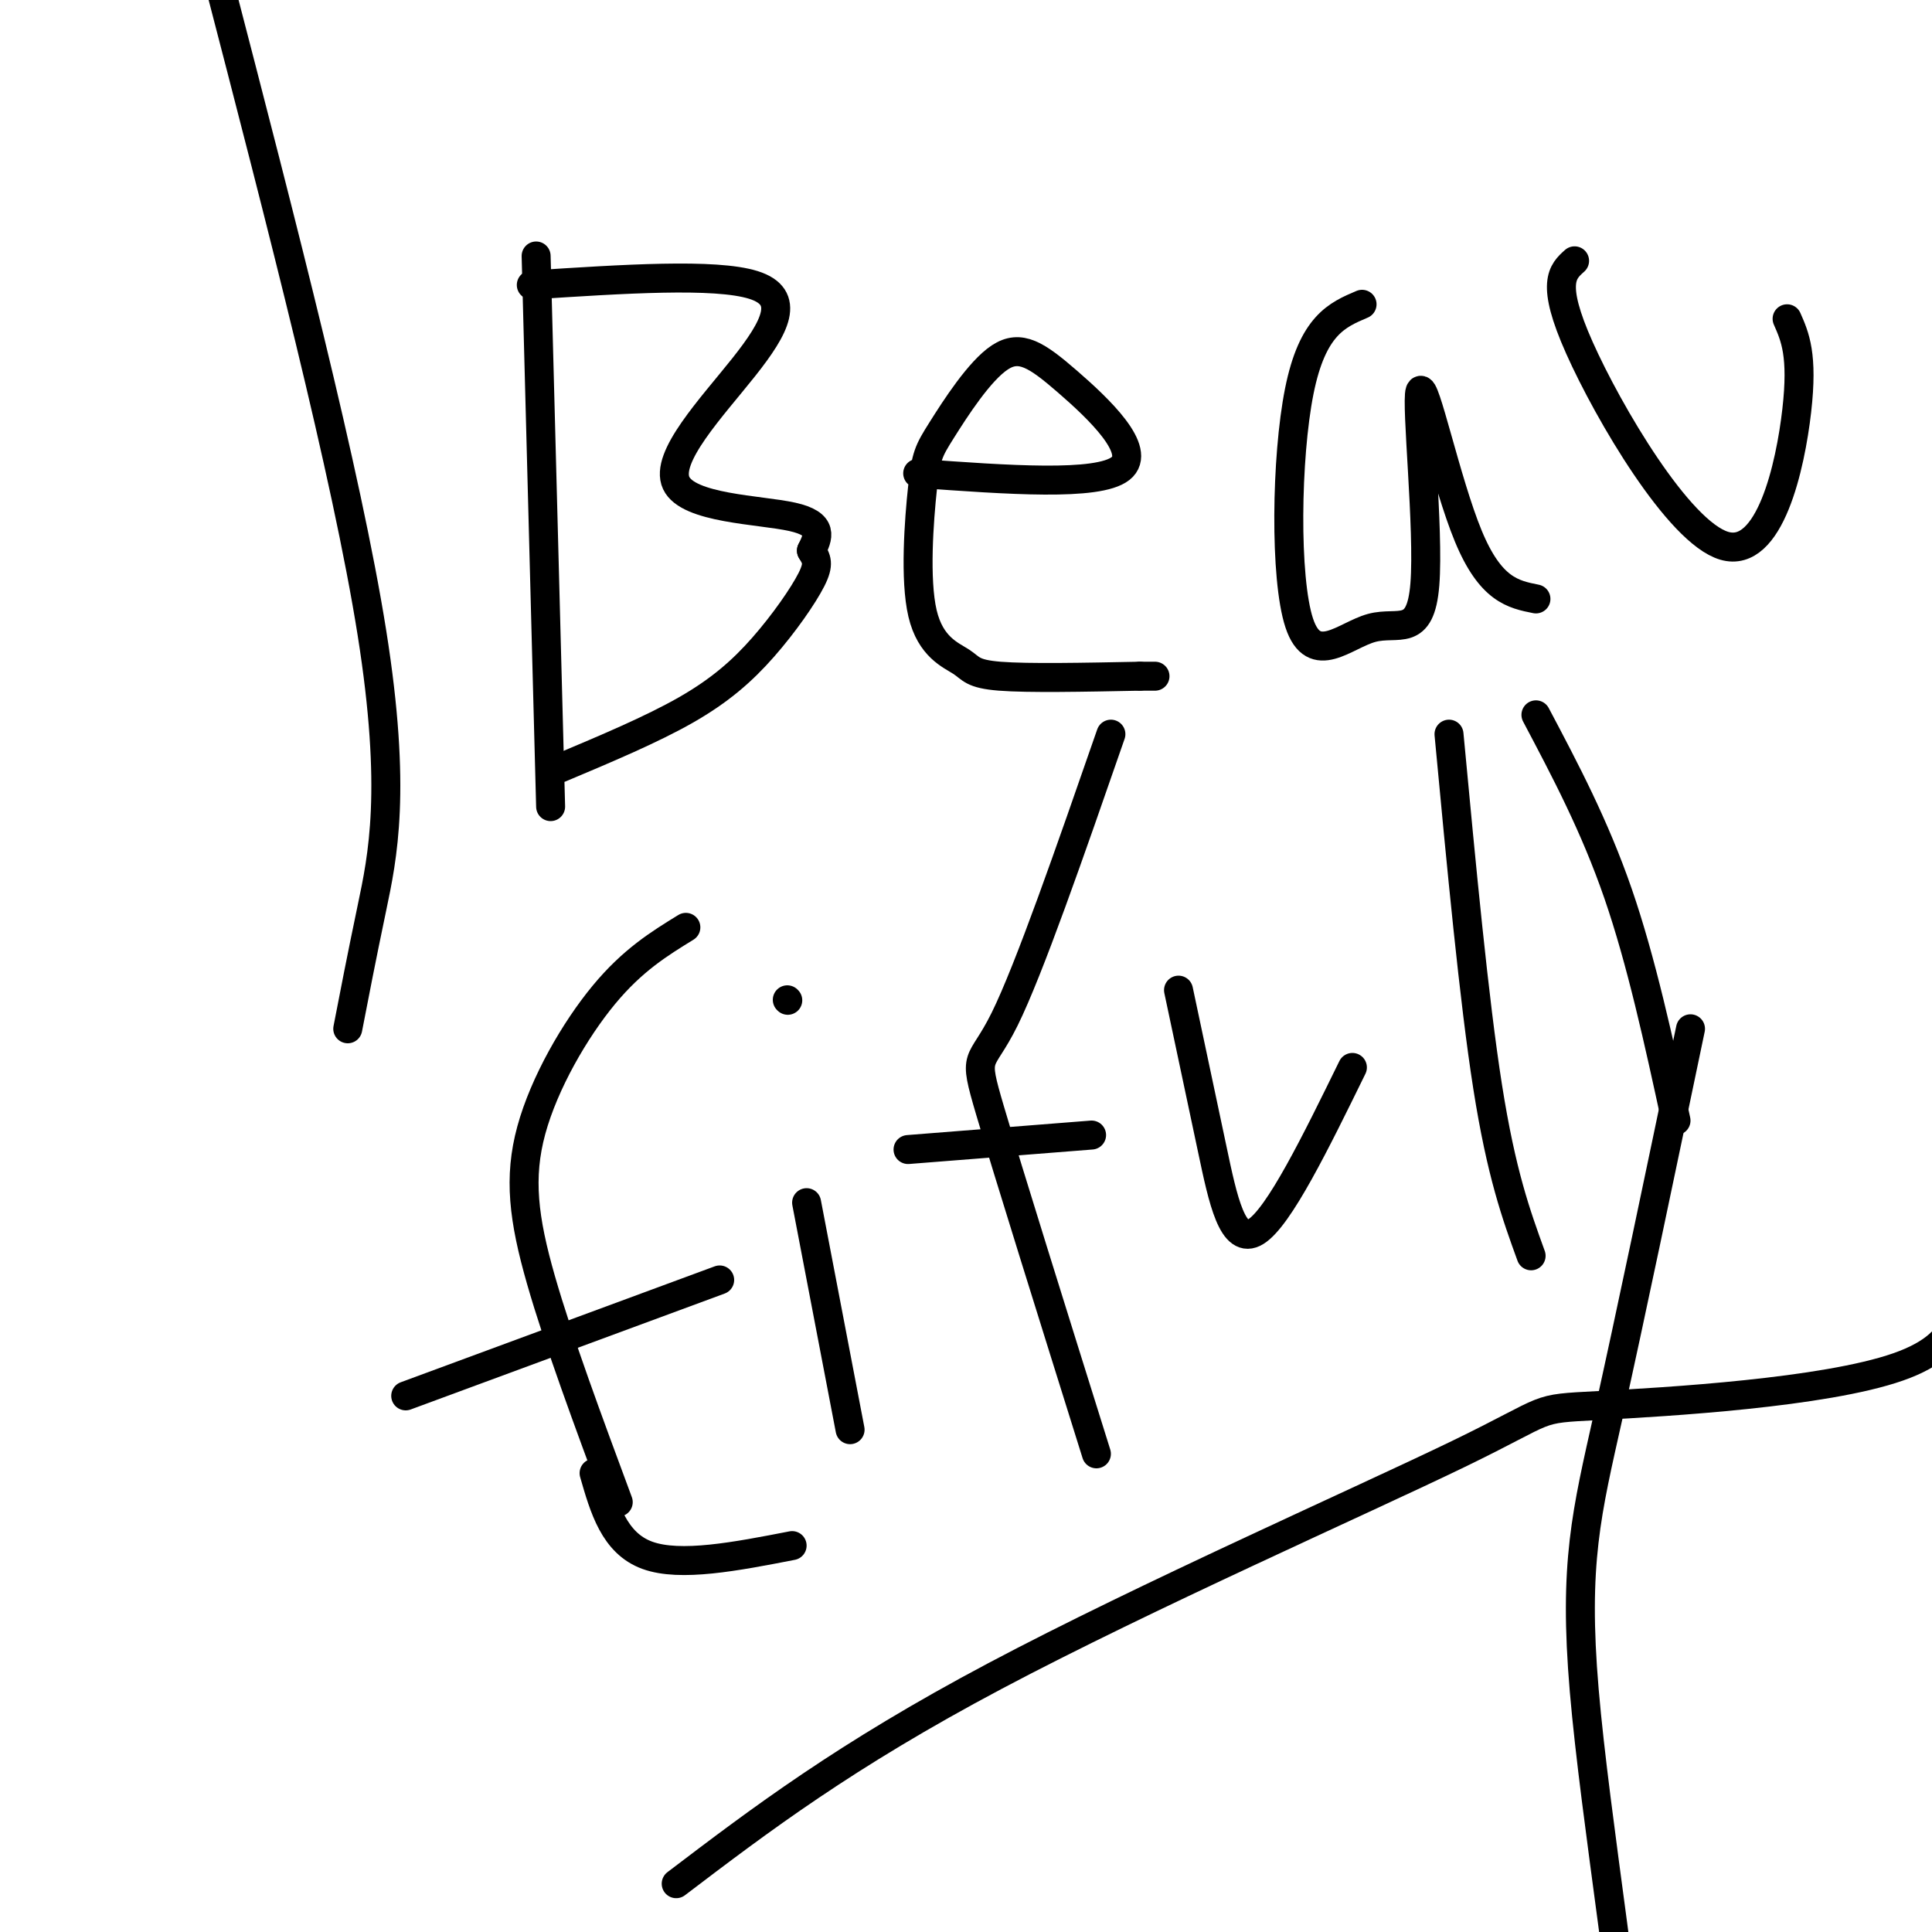
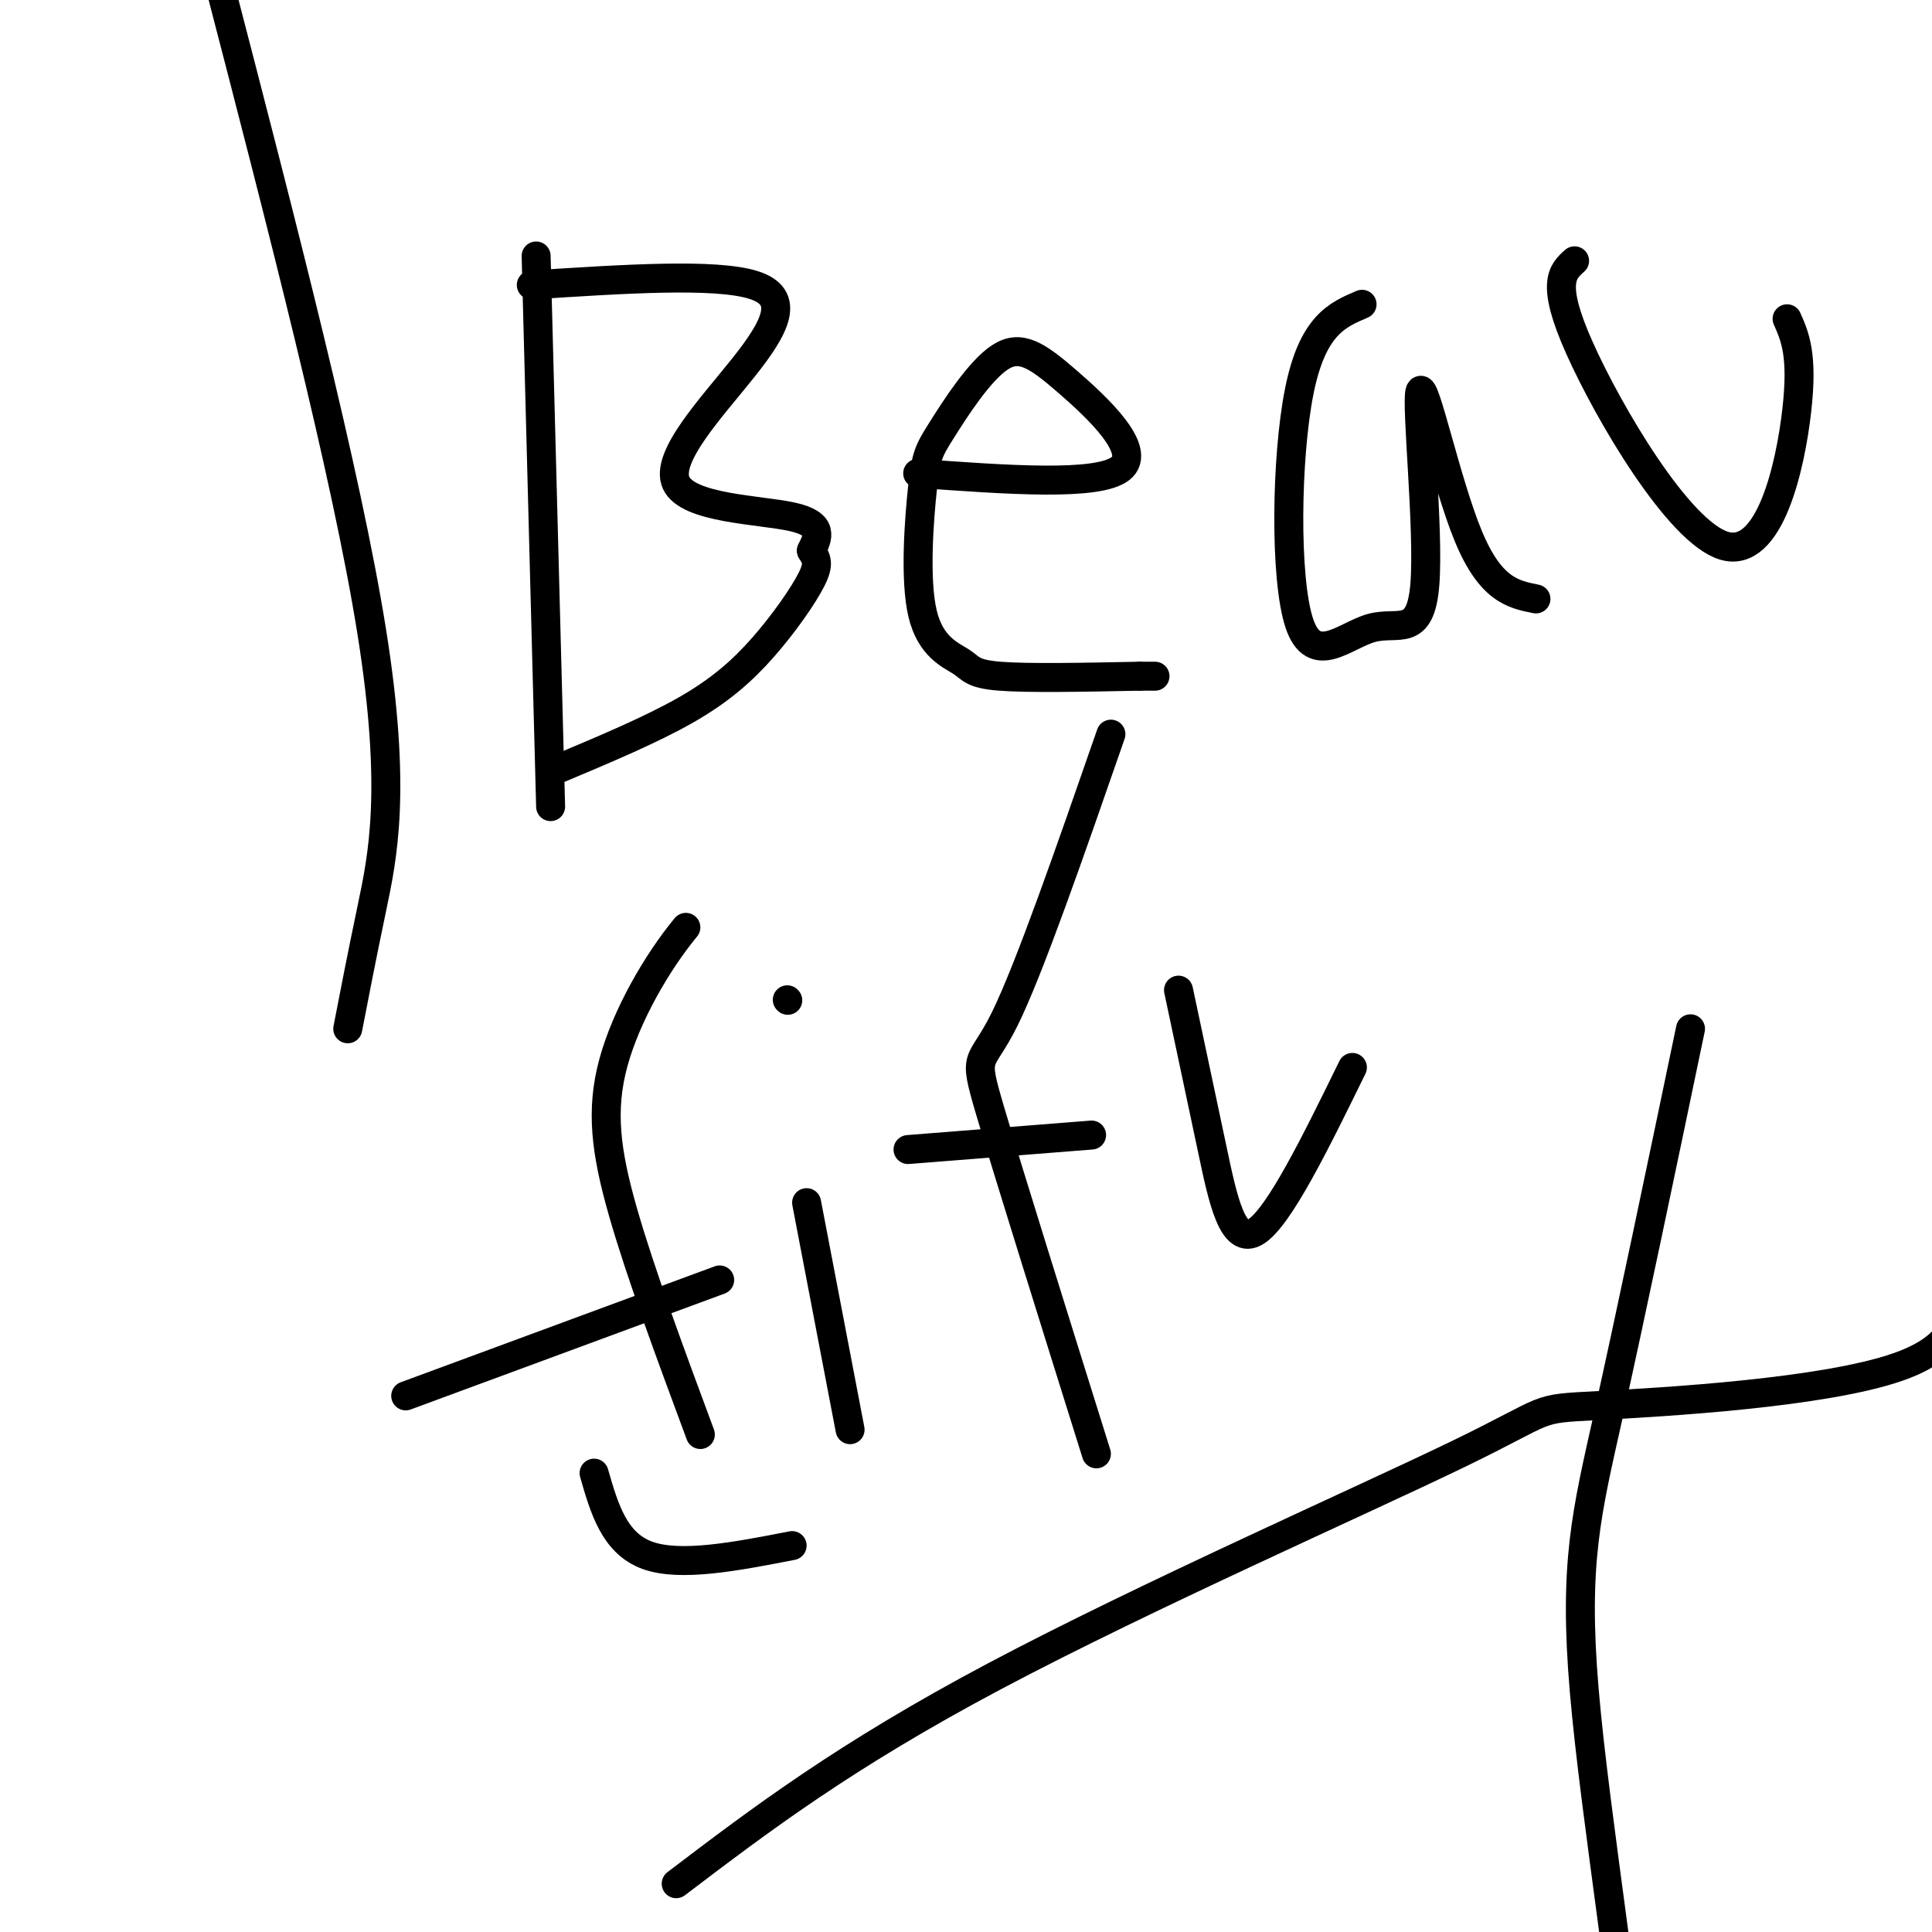
<svg xmlns="http://www.w3.org/2000/svg" viewBox="0 0 400 400" version="1.1">
  <g fill="none" stroke="#000000" stroke-width="6" stroke-linecap="round" stroke-linejoin="round">
    <path d="M350,213c-6.250,29.917 -12.500,59.833 -17,80c-4.500,20.167 -7.250,30.583 -5,57c2.250,26.417 9.500,68.833 12,102c2.500,33.167 0.250,57.083 -2,81" />
    <path d="M338,533c-0.333,13.500 -0.167,6.750 0,0" />
    <path d="M45,-5c13.400,51.644 26.800,103.289 32,136c5.200,32.711 2.200,46.489 0,57c-2.200,10.511 -3.600,17.756 -5,25" />
    <path d="M111,53c0.000,0.000 3.000,114.000 3,114" />
    <path d="M110,59c19.059,-1.242 38.118,-2.485 46,0c7.882,2.485 4.587,8.697 -2,17c-6.587,8.303 -16.466,18.697 -14,24c2.466,5.303 17.276,5.515 24,7c6.724,1.485 5.362,4.242 4,7" />
    <path d="M168,114c1.053,1.762 1.684,2.668 0,6c-1.684,3.332 -5.684,9.089 -10,14c-4.316,4.911 -8.947,8.974 -16,13c-7.053,4.026 -16.526,8.013 -26,12" />
    <path d="M190,98c18.662,1.355 37.324,2.709 42,-1c4.676,-3.709 -4.635,-12.482 -11,-18c-6.365,-5.518 -9.783,-7.782 -14,-5c-4.217,2.782 -9.234,10.609 -12,15c-2.766,4.391 -3.280,5.345 -4,12c-0.720,6.655 -1.647,19.011 0,26c1.647,6.989 5.866,8.613 8,10c2.134,1.387 2.181,2.539 8,3c5.819,0.461 17.409,0.230 29,0" />
    <path d="M236,140c5.000,0.000 3.000,0.000 1,0" />
    <path d="M282,63c-5.135,2.173 -10.270,4.345 -13,18c-2.730,13.655 -3.055,38.792 0,48c3.055,9.208 9.490,2.487 15,1c5.510,-1.487 10.095,2.261 11,-9c0.905,-11.261 -1.872,-37.532 -1,-40c0.872,-2.468 5.392,18.866 10,30c4.608,11.134 9.304,12.067 14,13" />
    <path d="M326,54c-2.512,2.250 -5.024,4.500 1,18c6.024,13.500 20.583,38.250 30,41c9.417,2.750 13.690,-16.500 15,-28c1.310,-11.500 -0.345,-15.250 -2,-19" />
-     <path d="M142,192c-5.524,3.399 -11.048,6.798 -17,14c-5.952,7.202 -12.333,18.208 -15,28c-2.667,9.792 -1.619,18.369 2,31c3.619,12.631 9.810,29.315 16,46" />
+     <path d="M142,192c-5.952,7.202 -12.333,18.208 -15,28c-2.667,9.792 -1.619,18.369 2,31c3.619,12.631 9.810,29.315 16,46" />
    <path d="M84,289c0.000,0.000 65.000,-24.000 65,-24" />
    <path d="M167,249c0.000,0.000 9.000,47.000 9,47" />
    <path d="M163,207c0.000,0.000 0.100,0.100 0.1,0.1" />
    <path d="M230,152c-8.467,24.378 -16.933,48.756 -22,59c-5.067,10.244 -6.733,6.356 -3,19c3.733,12.644 12.867,41.822 22,71" />
    <path d="M188,238c0.000,0.000 38.000,-3.000 38,-3" />
    <path d="M244,205c2.400,11.289 4.800,22.578 7,33c2.200,10.422 4.200,19.978 9,17c4.800,-2.978 12.400,-18.489 20,-34" />
-     <path d="M300,152c2.583,27.500 5.167,55.000 8,73c2.833,18.000 5.917,26.500 9,35" />
-     <path d="M318,148c6.083,11.500 12.167,23.000 17,37c4.833,14.000 8.417,30.500 12,47" />
    <path d="M123,305c2.083,7.250 4.167,14.500 11,17c6.833,2.500 18.417,0.250 30,-2" />
    <path d="M140,390c17.426,-13.241 34.852,-26.482 66,-43c31.148,-16.518 76.019,-36.314 96,-46c19.981,-9.686 15.072,-9.262 29,-10c13.928,-0.738 46.694,-2.640 62,-8c15.306,-5.360 13.153,-14.180 11,-23" />
    <path d="M404,260c2.667,-19.333 3.833,-56.167 5,-93" />
  </g>
</svg>